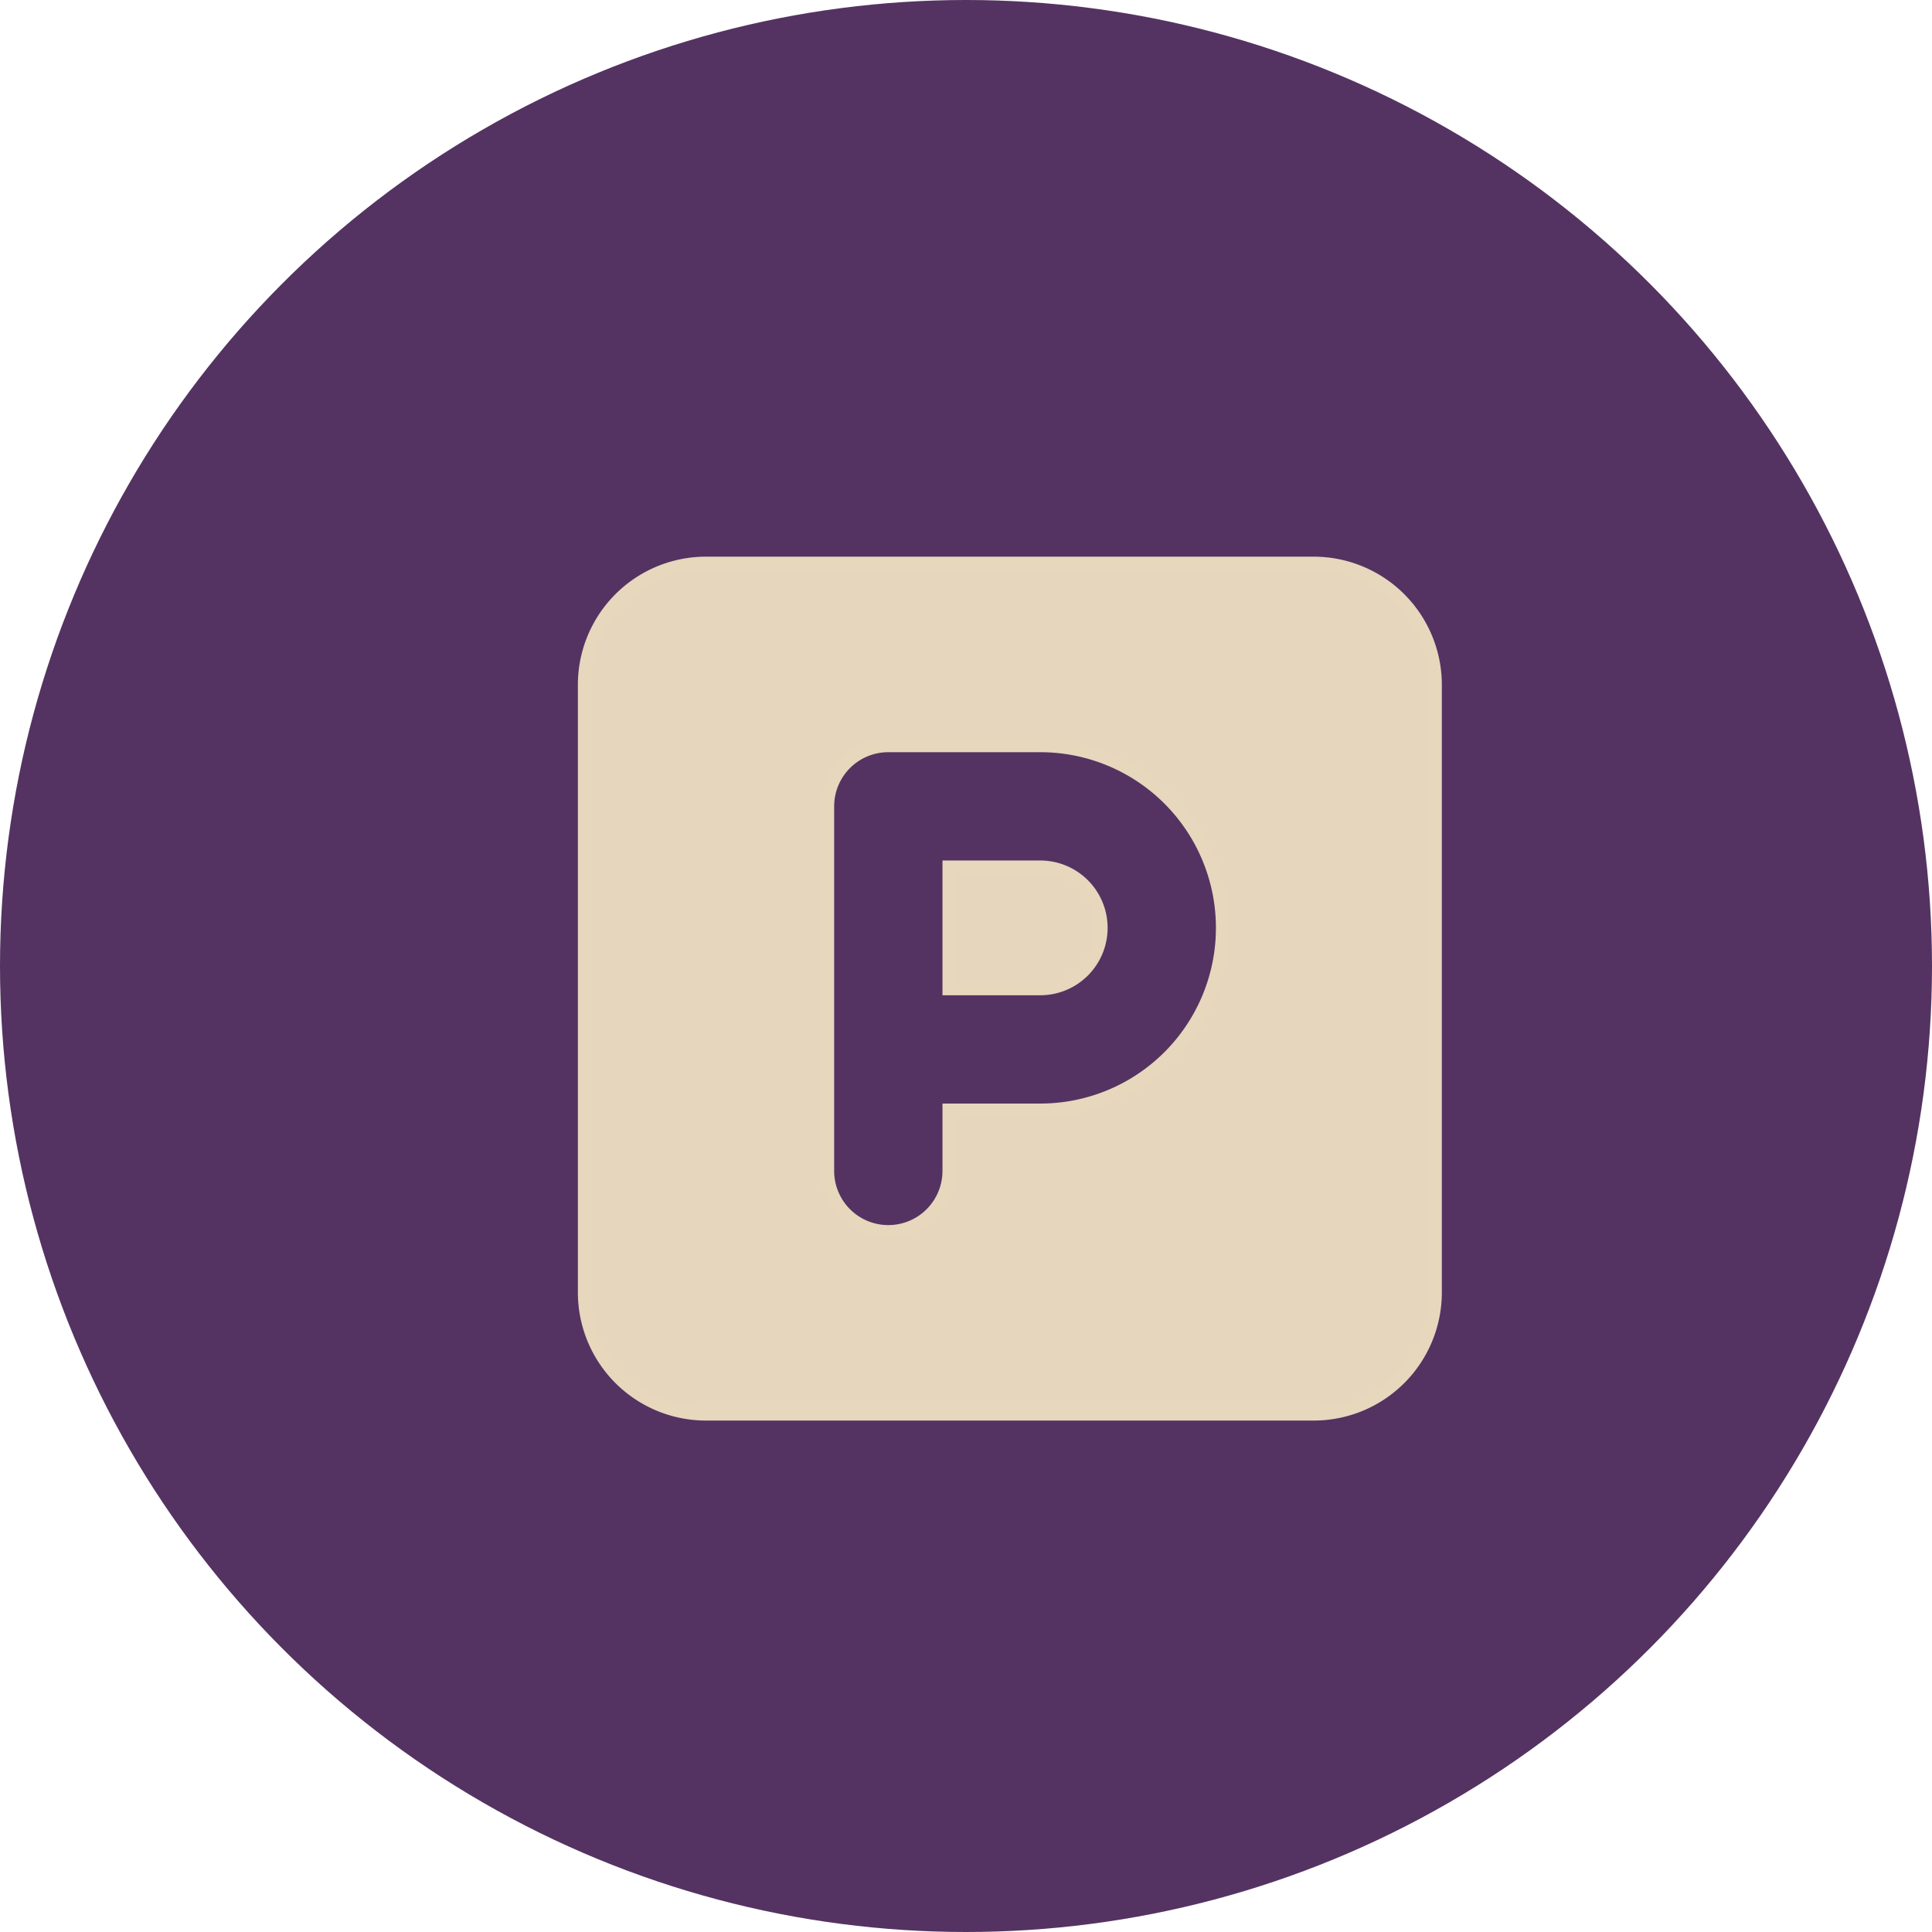
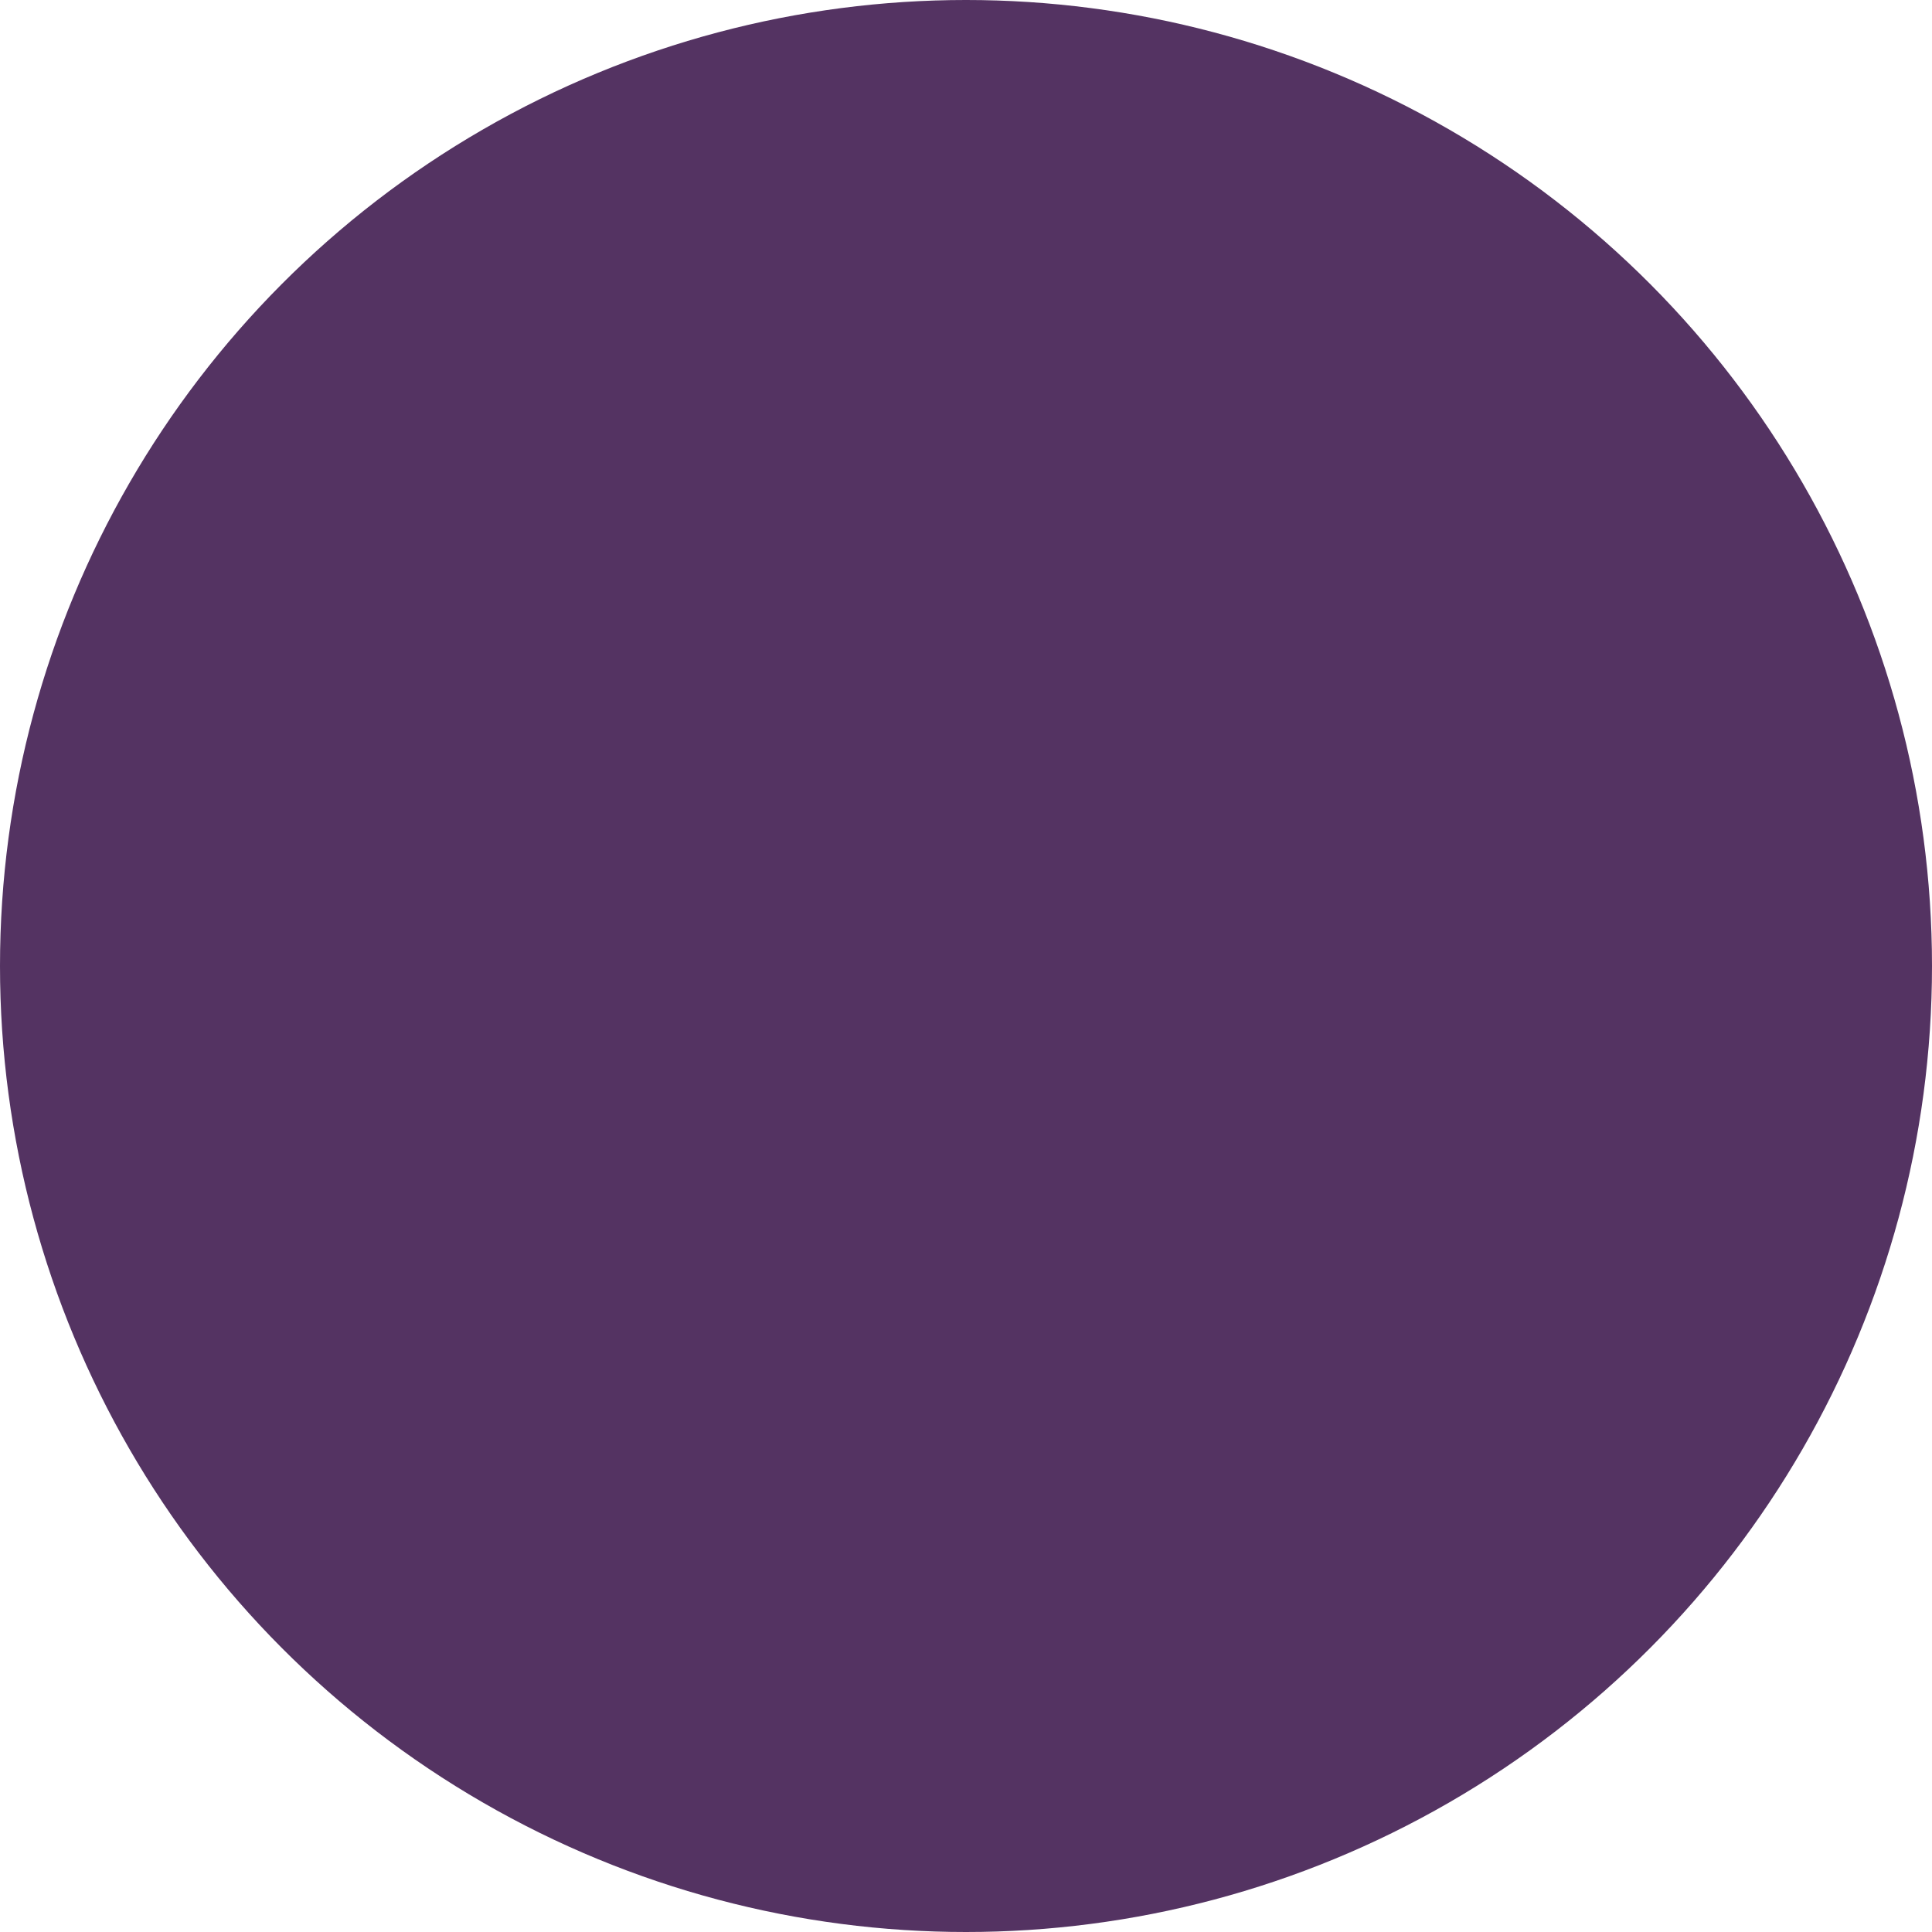
<svg xmlns="http://www.w3.org/2000/svg" width="146" height="146" viewBox="0 0 146 146">
  <g id="Parkplatz_inklusive" data-name="Parkplatz inklusive" transform="translate(-1475 -1990)">
    <circle id="Ellipse_14" data-name="Ellipse 14" cx="73" cy="73" r="73" transform="translate(1475 1990)" fill="#543362" />
-     <path id="_8665913_square_parking_icon" data-name="8665913_square_parking_icon" d="M34.44,54.96H27.552v9.184H34.44a4.592,4.592,0,0,0,0-9.184ZM55.1,32H9.184A9.183,9.183,0,0,0,0,41.184V87.1a9.183,9.183,0,0,0,9.184,9.184H55.1A9.183,9.183,0,0,0,64.289,87.1V41.184A9.188,9.188,0,0,0,55.1,32ZM34.44,73.328H27.552v4.592a4.592,4.592,0,1,1-9.184,0V50.368a4.589,4.589,0,0,1,4.592-4.592H34.44a13.776,13.776,0,0,1,0,27.552Z" transform="translate(1519.17 2000.567)" fill="#e6d6be" stroke="#e6d7bd" stroke-width="1" />
  </g>
</svg>